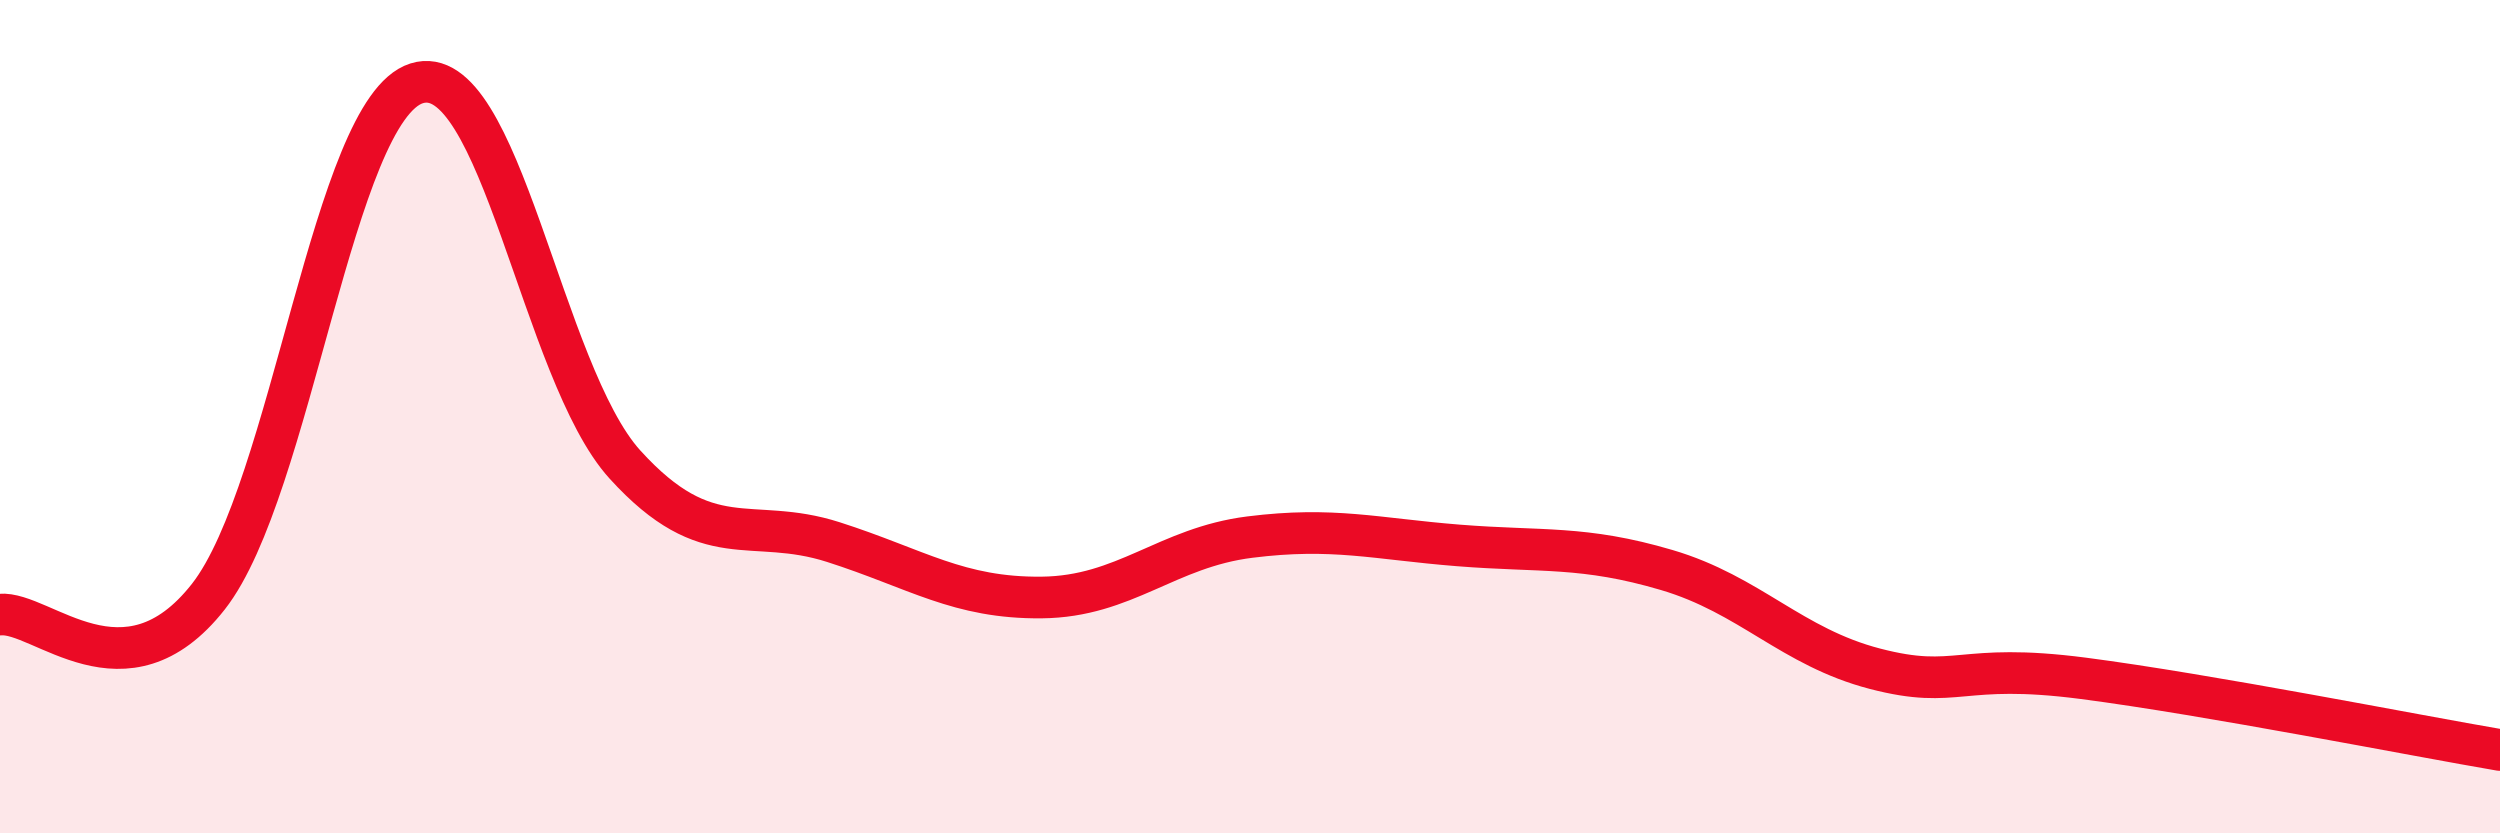
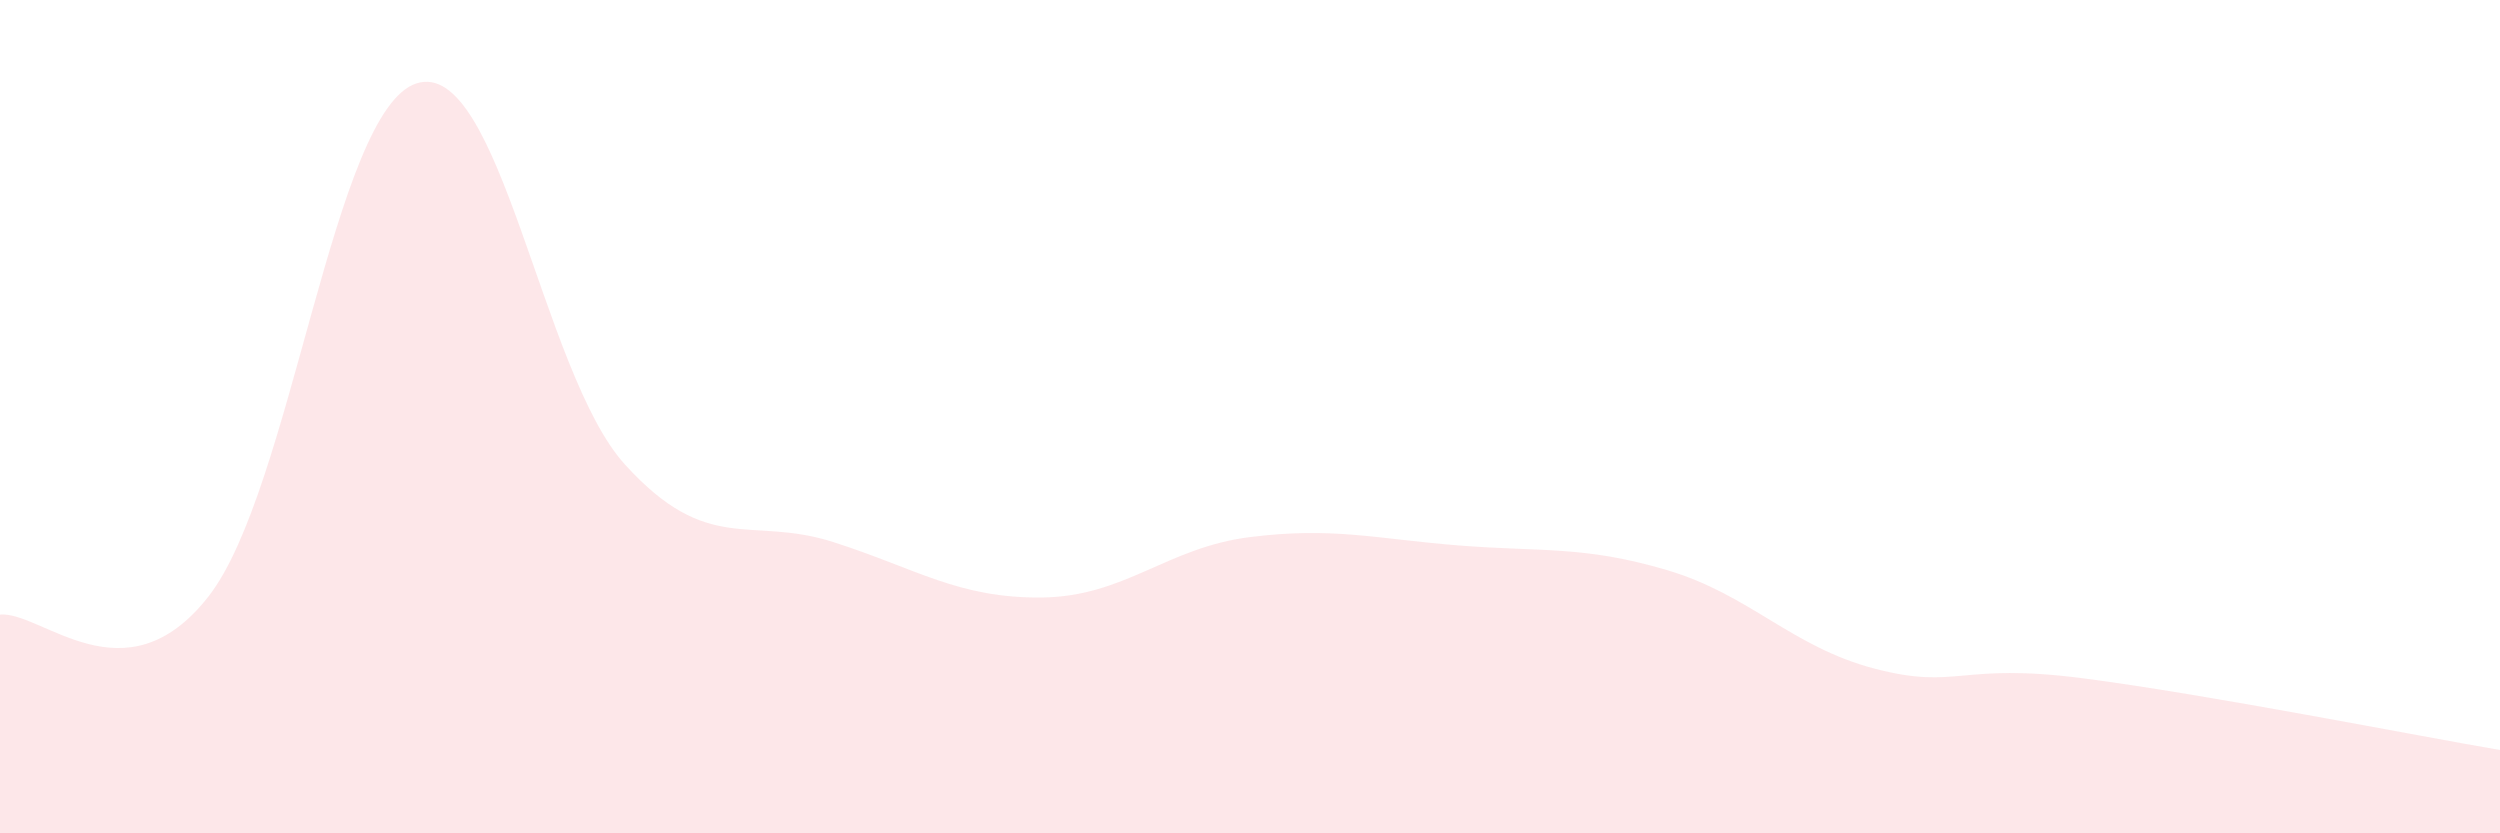
<svg xmlns="http://www.w3.org/2000/svg" width="60" height="20" viewBox="0 0 60 20">
-   <path d="M 0,14.75 C 1,14.66 3,16.87 5,14.32 C 7,11.77 8,2.63 10,2 C 12,1.37 13,8.95 15,11.15 C 17,13.35 18,12.37 20,13.01 C 22,13.65 23,14.36 25,14.34 C 27,14.32 28,13.14 30,12.89 C 32,12.64 33,12.93 35,13.09 C 37,13.25 38,13.09 40,13.68 C 42,14.27 43,15.53 45,16.05 C 47,16.57 47,15.89 50,16.28 C 53,16.67 58,17.66 60,18L60 20L0 20Z" fill="#EB0A25" opacity="0.1" stroke-linecap="round" stroke-linejoin="round" />
-   <path d="M 0,14.75 C 1,14.66 3,16.87 5,14.32 C 7,11.77 8,2.63 10,2 C 12,1.37 13,8.95 15,11.15 C 17,13.35 18,12.37 20,13.01 C 22,13.65 23,14.36 25,14.34 C 27,14.32 28,13.14 30,12.89 C 32,12.64 33,12.93 35,13.09 C 37,13.25 38,13.09 40,13.68 C 42,14.27 43,15.53 45,16.05 C 47,16.57 47,15.89 50,16.28 C 53,16.67 58,17.66 60,18" stroke="#EB0A25" stroke-width="1" fill="none" stroke-linecap="round" stroke-linejoin="round" />
+   <path d="M 0,14.75 C 1,14.66 3,16.87 5,14.32 C 7,11.77 8,2.63 10,2 C 12,1.37 13,8.95 15,11.15 C 17,13.35 18,12.37 20,13.01 C 22,13.65 23,14.36 25,14.34 C 27,14.32 28,13.14 30,12.89 C 32,12.64 33,12.93 35,13.09 C 37,13.25 38,13.09 40,13.68 C 42,14.27 43,15.53 45,16.05 C 47,16.57 47,15.89 50,16.28 C 53,16.67 58,17.66 60,18L60 20L0 20" fill="#EB0A25" opacity="0.1" stroke-linecap="round" stroke-linejoin="round" />
</svg>